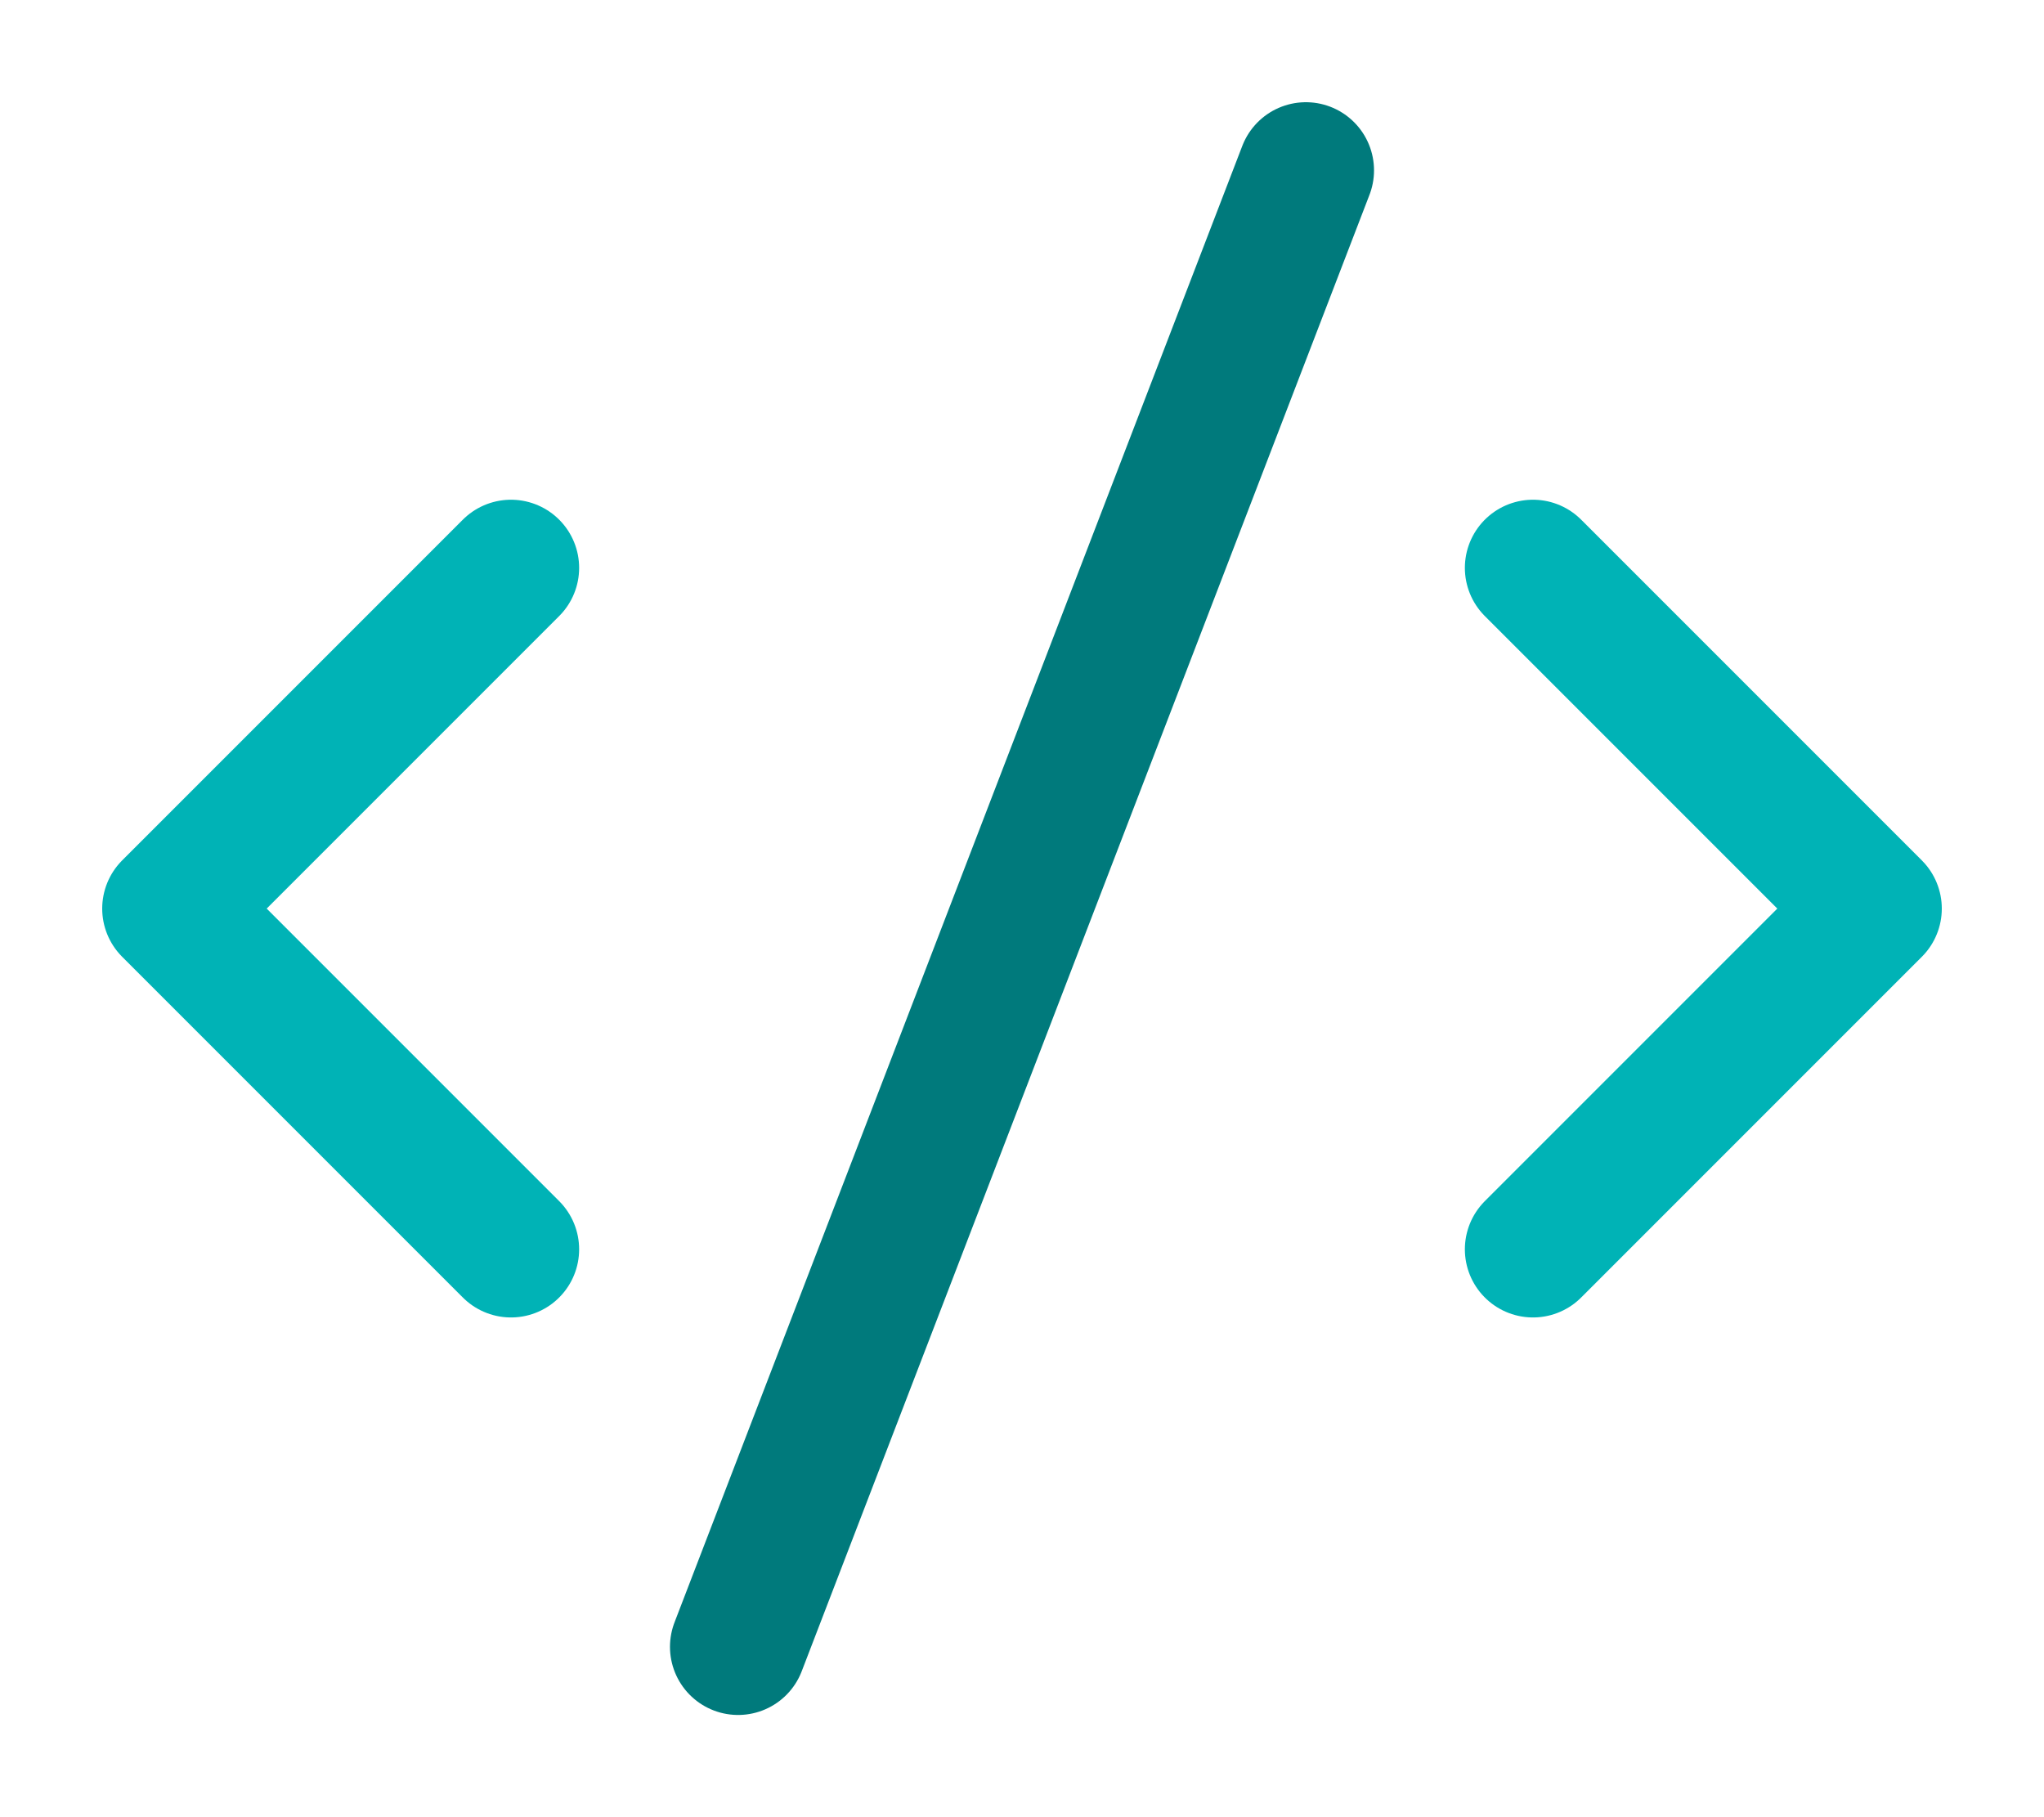
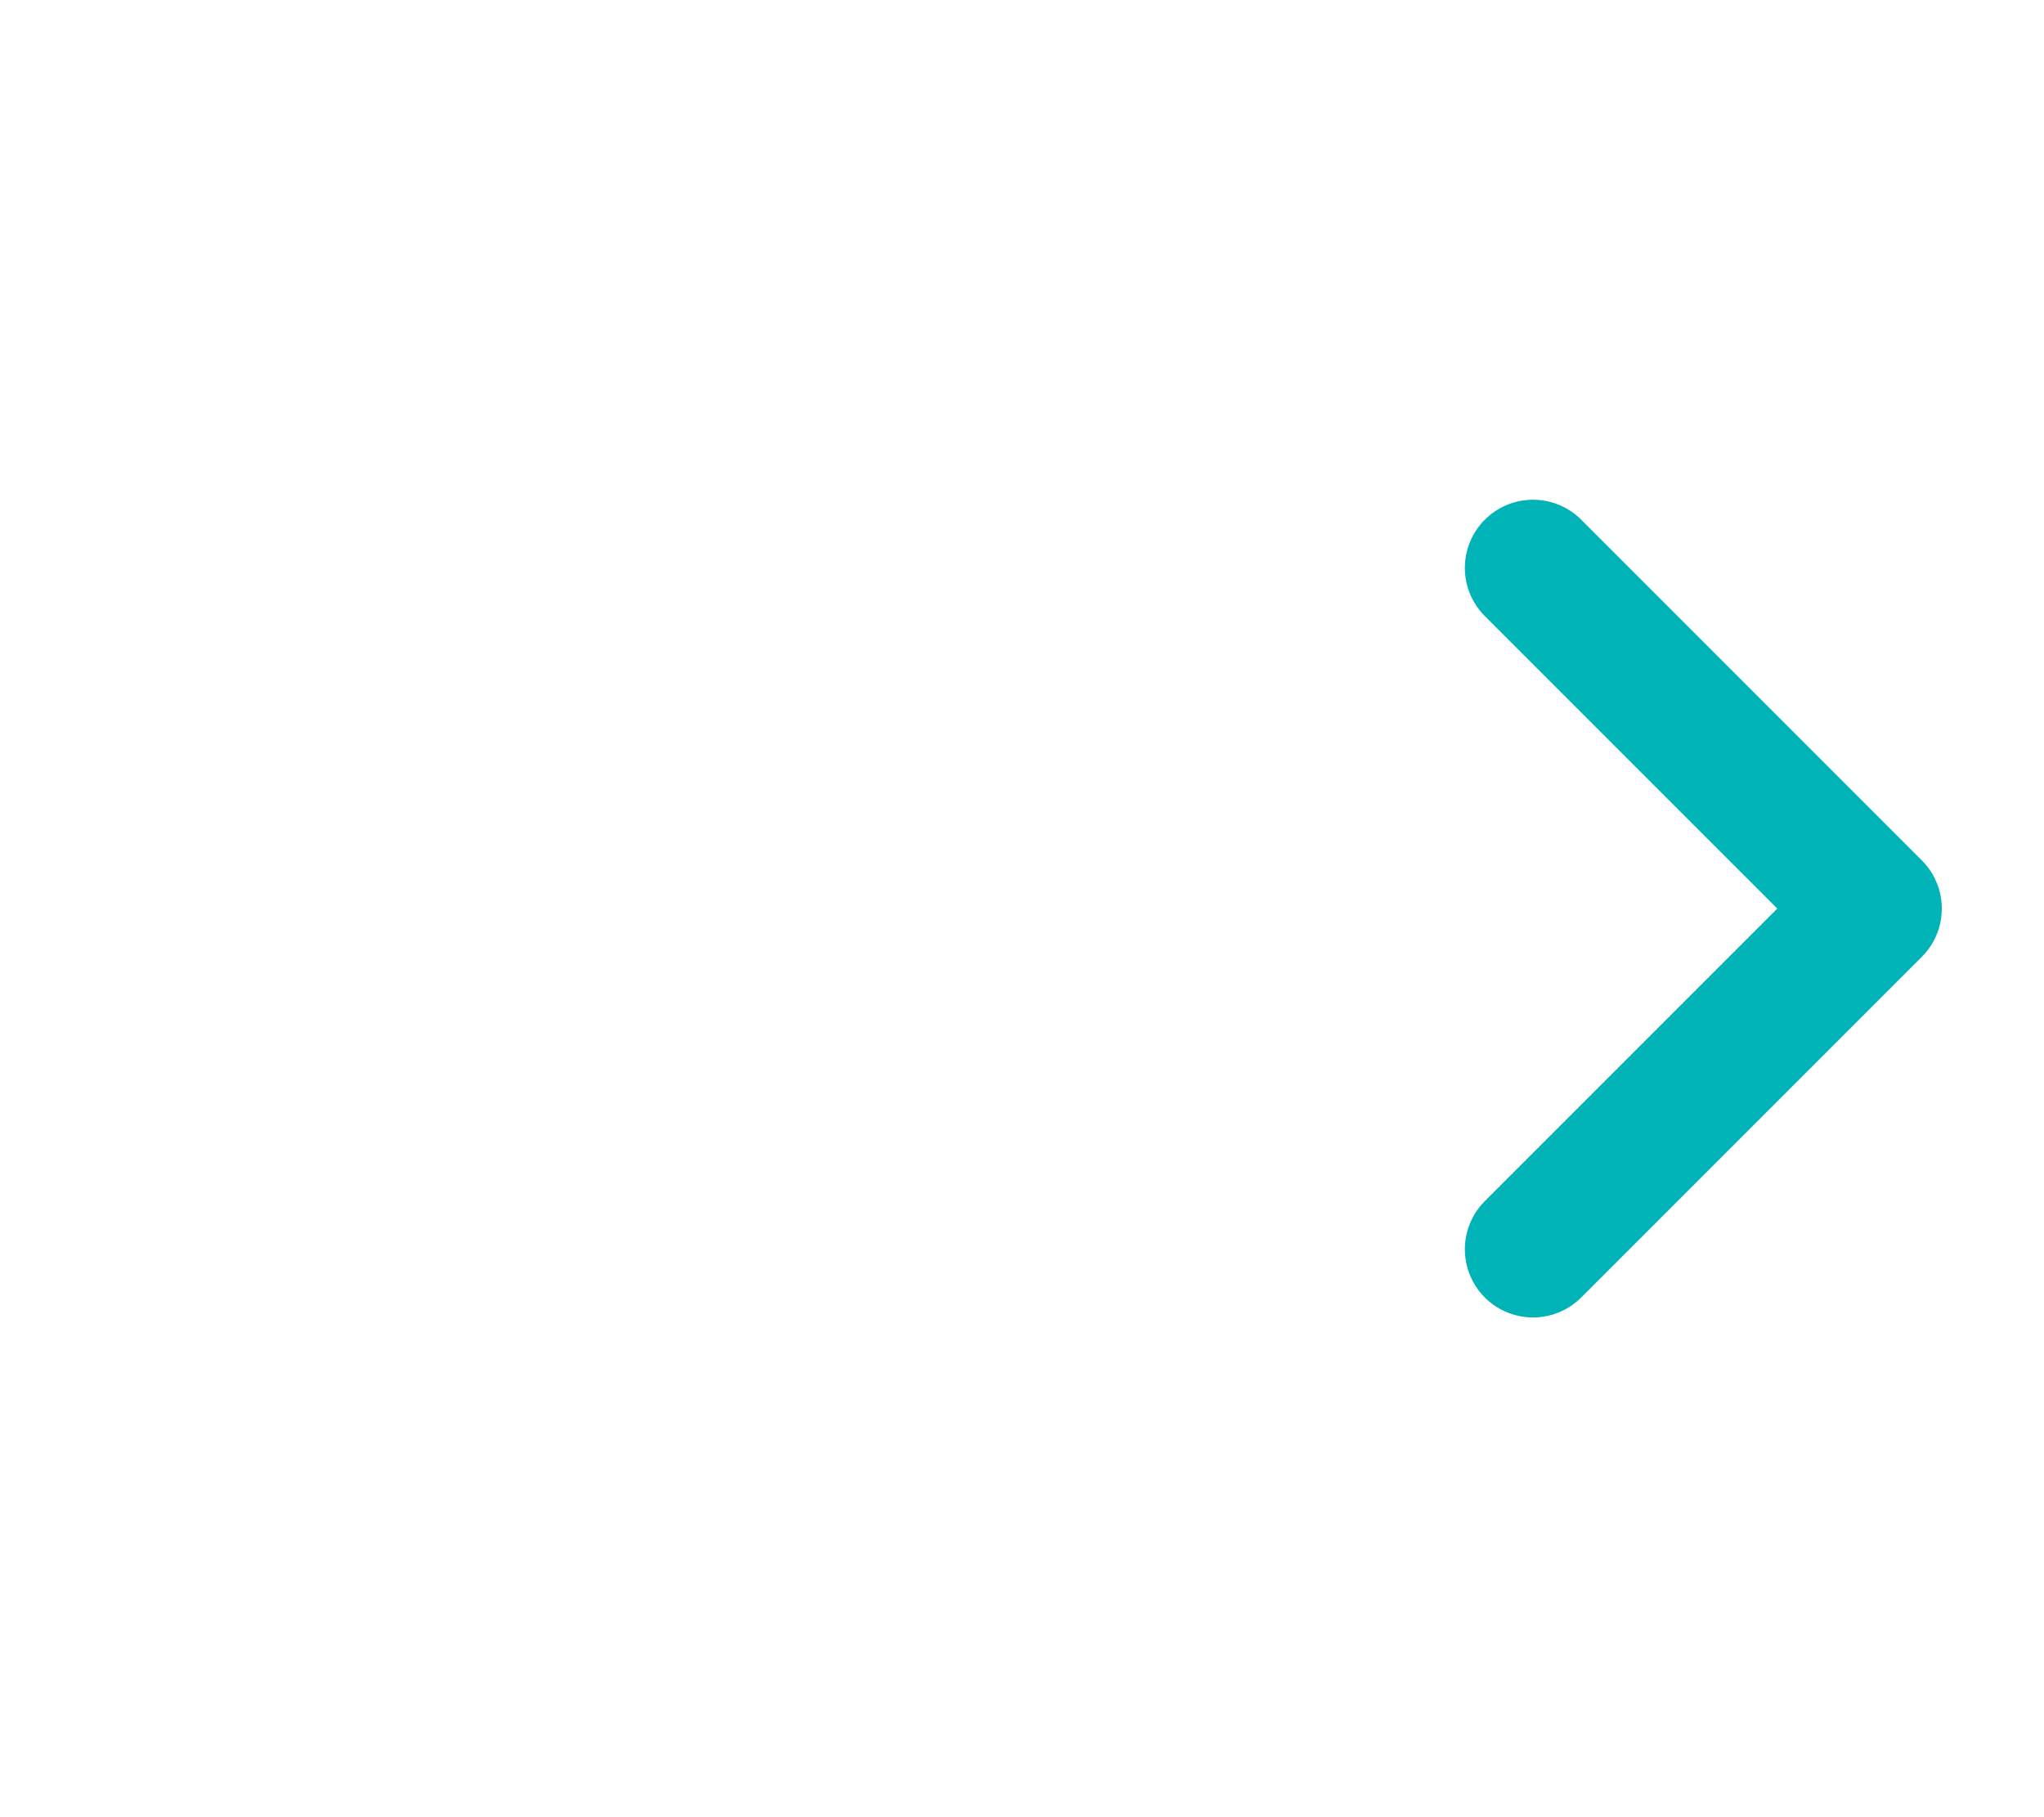
<svg xmlns="http://www.w3.org/2000/svg" width="18px" height="16px" viewBox="0 0 18 16" version="1.1">
  <title>AAF5F56F-E0C2-454F-A58C-F4C517E5E7A6</title>
  <desc>Created with sketchtool.</desc>
  <g id="(Inspect)-Docs" stroke="none" stroke-width="1" fill="none" fill-rule="evenodd" stroke-linecap="round" stroke-linejoin="round">
    <g id="Docs---User-Guide-3-1.3" transform="translate(-39, -1202)" stroke-width="1.2">
      <g id="Fixed-Menu" transform="translate(0, 355)">
        <g id="Menu-Items">
          <g id="Icons" transform="translate(40, 21)">
            <g id="doc-icon-developers" transform="translate(0, 827)">
-               <line x1="10.5" y1="0.5" x2="5.5" y2="13.5" id="Path" stroke="#007A7C" />
-               <polyline id="Path" stroke="#00B3B6" points="3.5 4 0.5 7 3.5 10" />
              <polyline id="Path" stroke="#00B3B6" points="12.5 4 15.5 7 12.5 10" />
            </g>
          </g>
        </g>
      </g>
    </g>
  </g>
</svg>